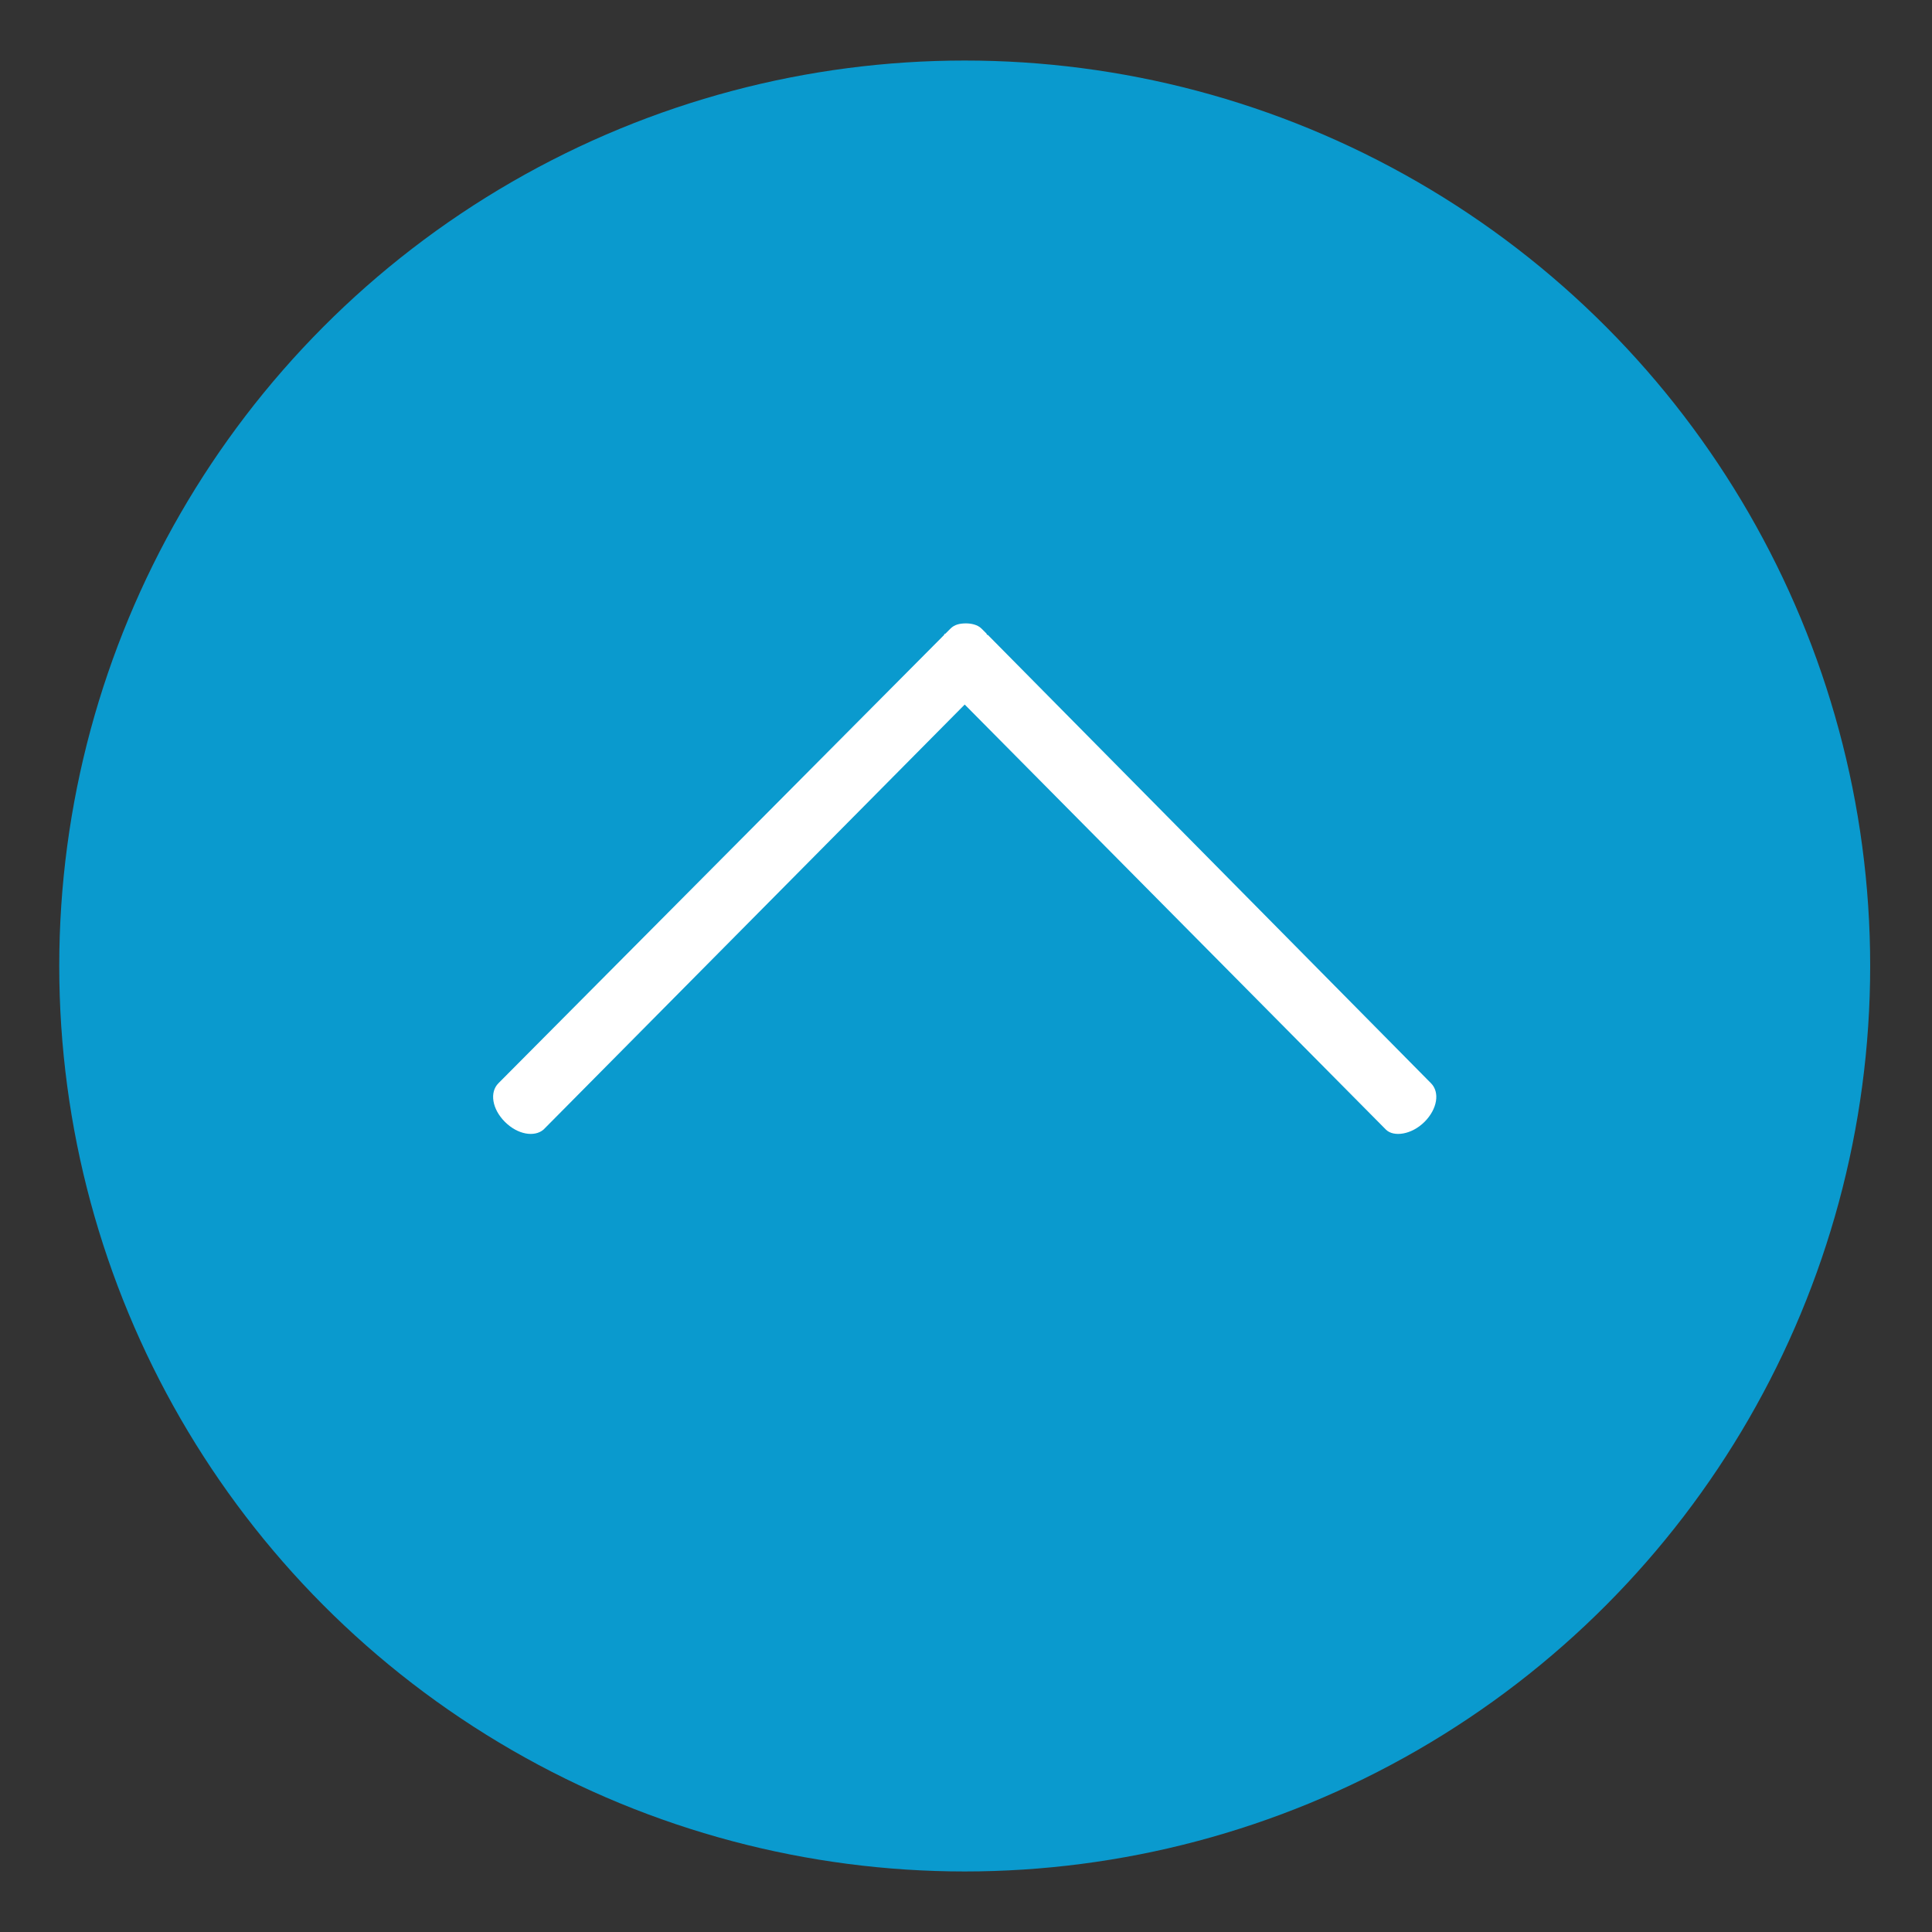
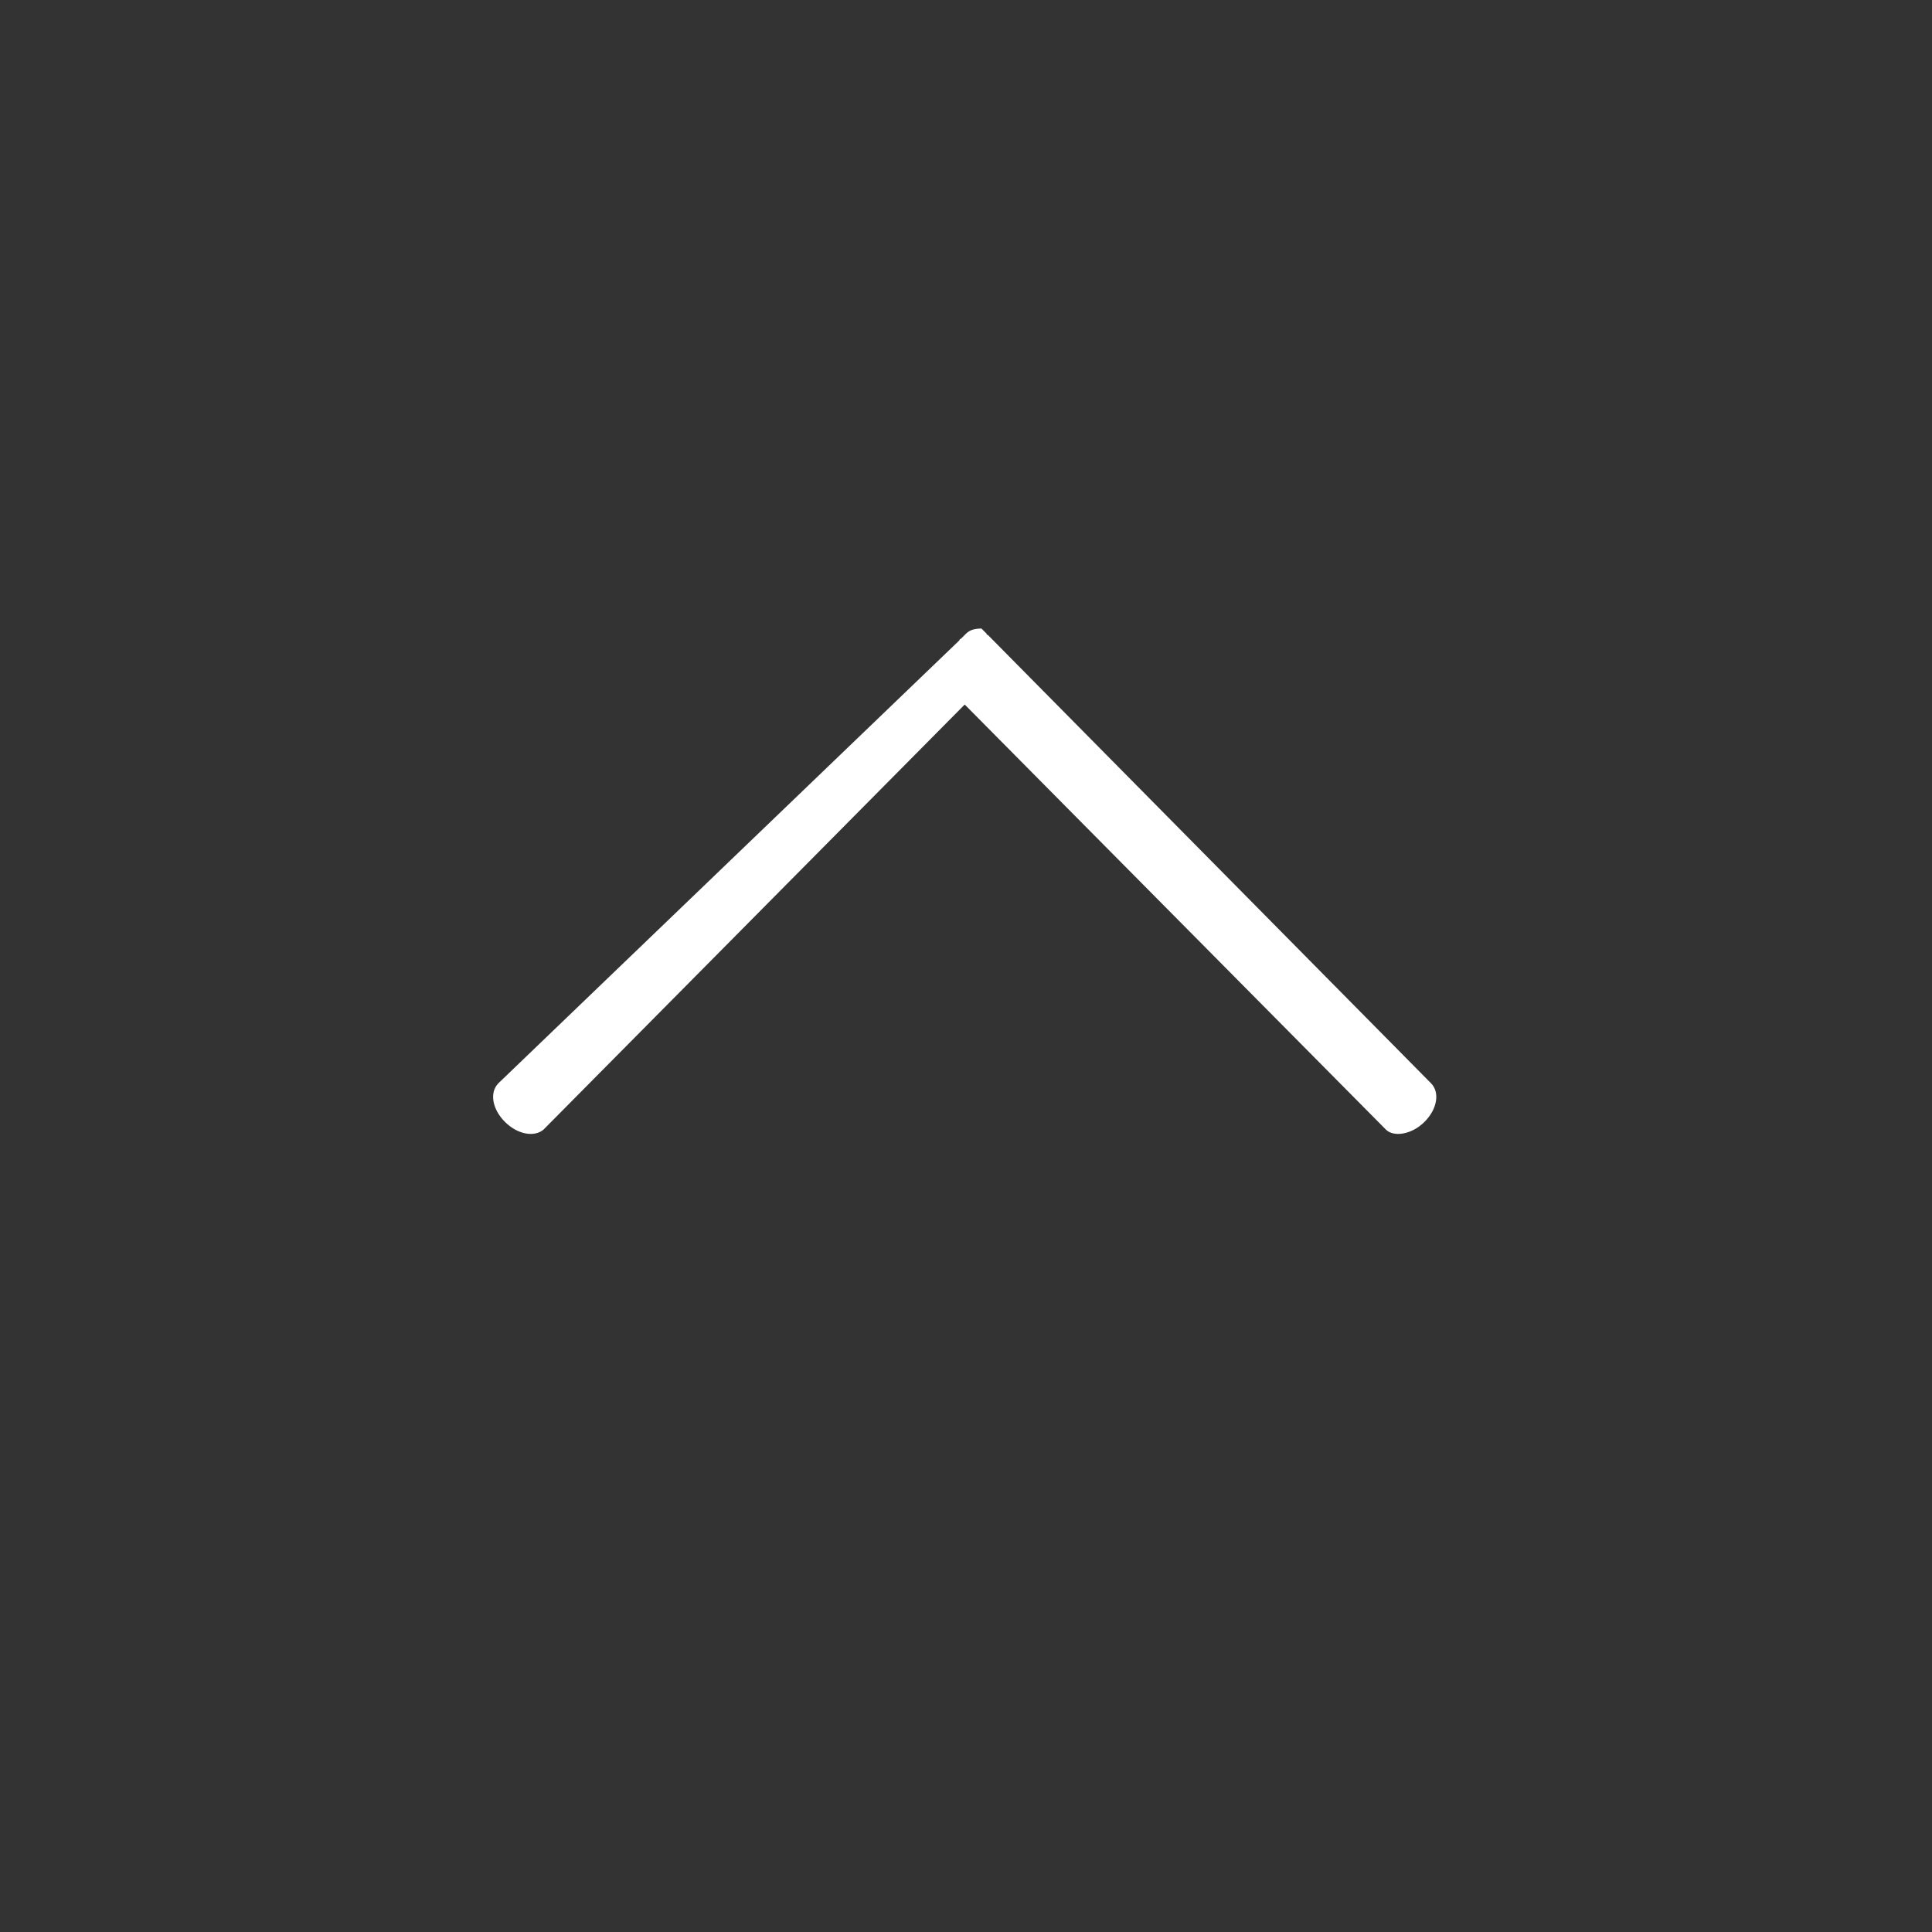
<svg xmlns="http://www.w3.org/2000/svg" version="1.1" id="圖層_1" x="0px" y="0px" viewBox="0 0 150 150" style="enable-background:new 0 0 150 150;" xml:space="preserve">
  <rect x="0" y="0" width="150" height="150" fill="#333333" stroke="none" />
  <style type="text/css">
	.st0{fill:#0A9ACE;}
	.st1{fill:#FFFFFF;}
</style>
-   <circle class="st0" cx="74.9" cy="75" r="70.3" />
-   <path class="st1" d="M111.1,84.1L76.8,49.4l-0.1-0.1c0,0-0.1,0-0.1-0.1l-0.4-0.4c-0.3-0.3-0.8-0.4-1.2-0.4c-0.5,0-0.9,0.1-1.2,0.4  l-0.4,0.4c0,0-0.1,0-0.1,0.1l-0.1,0.1L38.7,84.1c-0.7,0.7-0.5,2,0.5,3s2.3,1.2,3,0.6l32.7-33l32.7,33c0.6,0.6,2,0.4,3-0.6  C111.6,86.1,111.8,84.8,111.1,84.1z" />
+   <path class="st1" d="M111.1,84.1L76.8,49.4l-0.1-0.1c0,0-0.1,0-0.1-0.1l-0.4-0.4c-0.5,0-0.9,0.1-1.2,0.4  l-0.4,0.4c0,0-0.1,0-0.1,0.1l-0.1,0.1L38.7,84.1c-0.7,0.7-0.5,2,0.5,3s2.3,1.2,3,0.6l32.7-33l32.7,33c0.6,0.6,2,0.4,3-0.6  C111.6,86.1,111.8,84.8,111.1,84.1z" />
</svg>